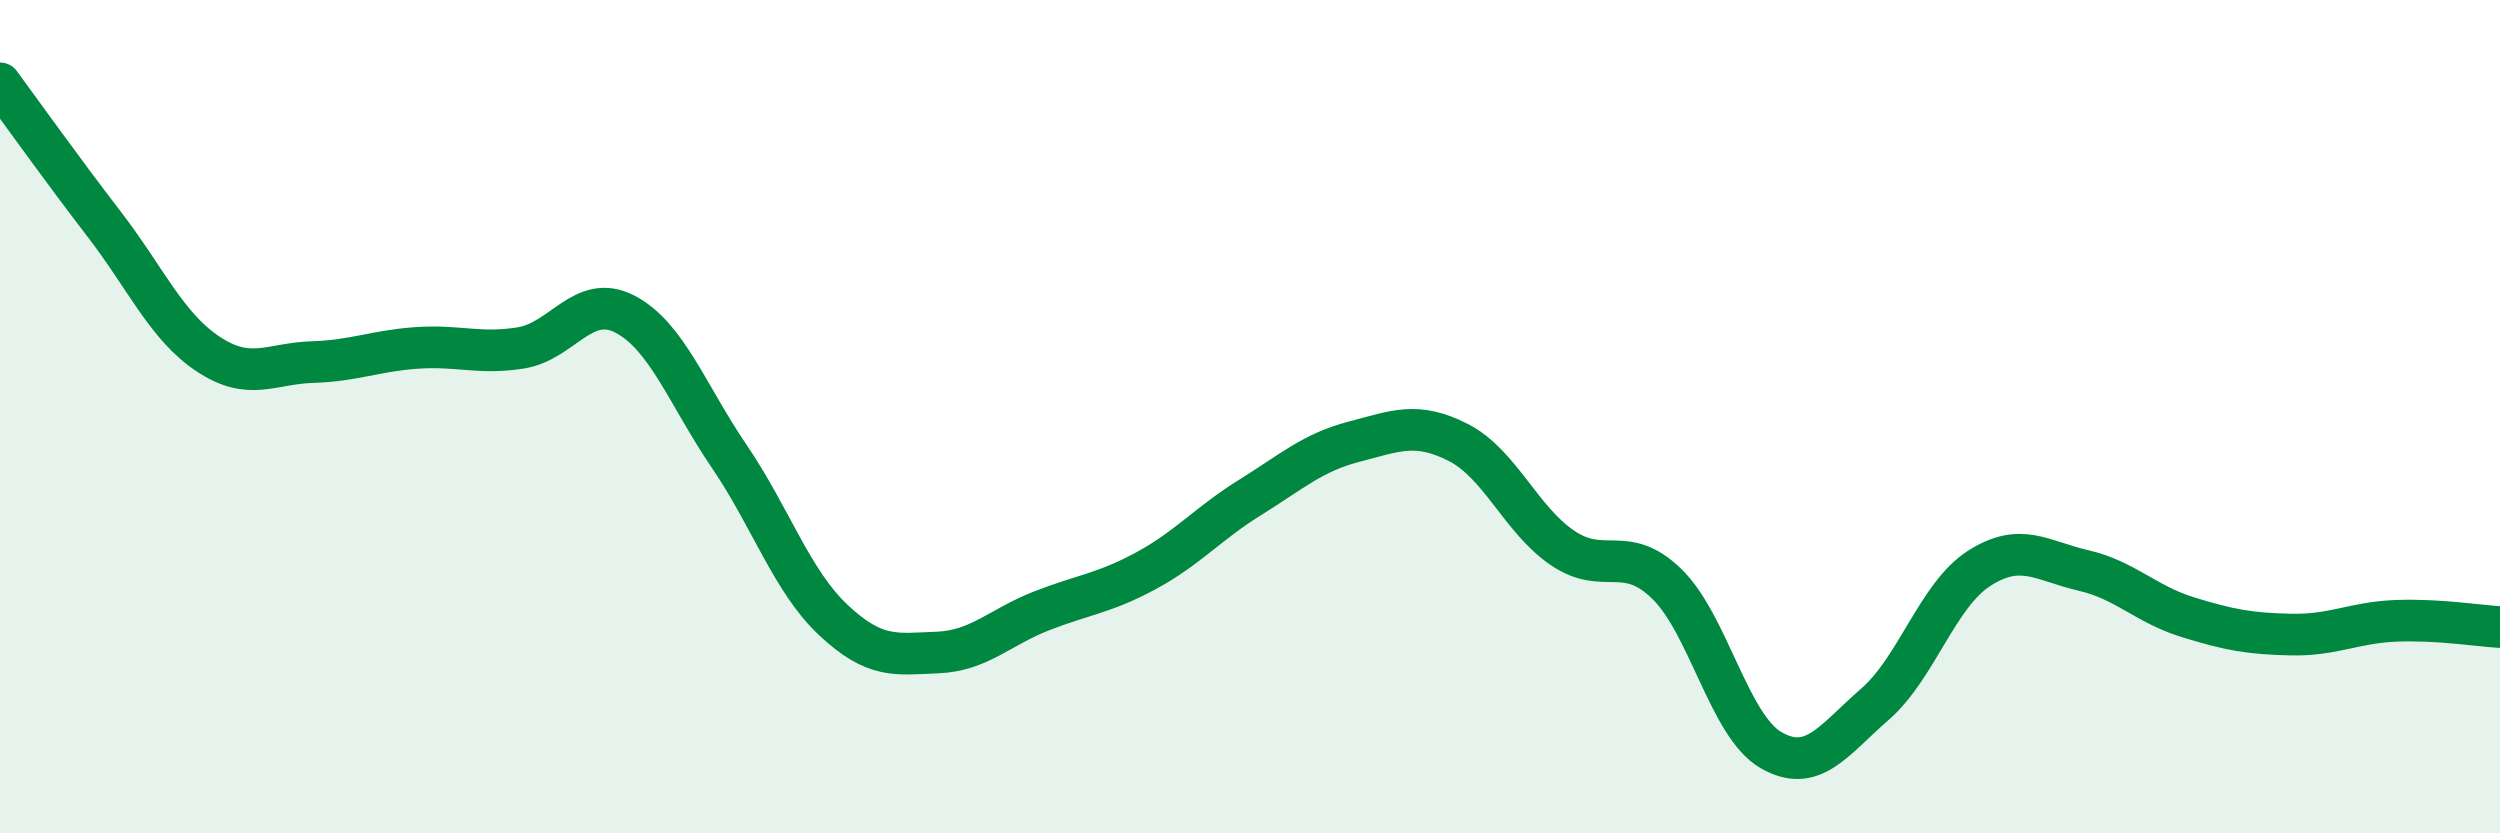
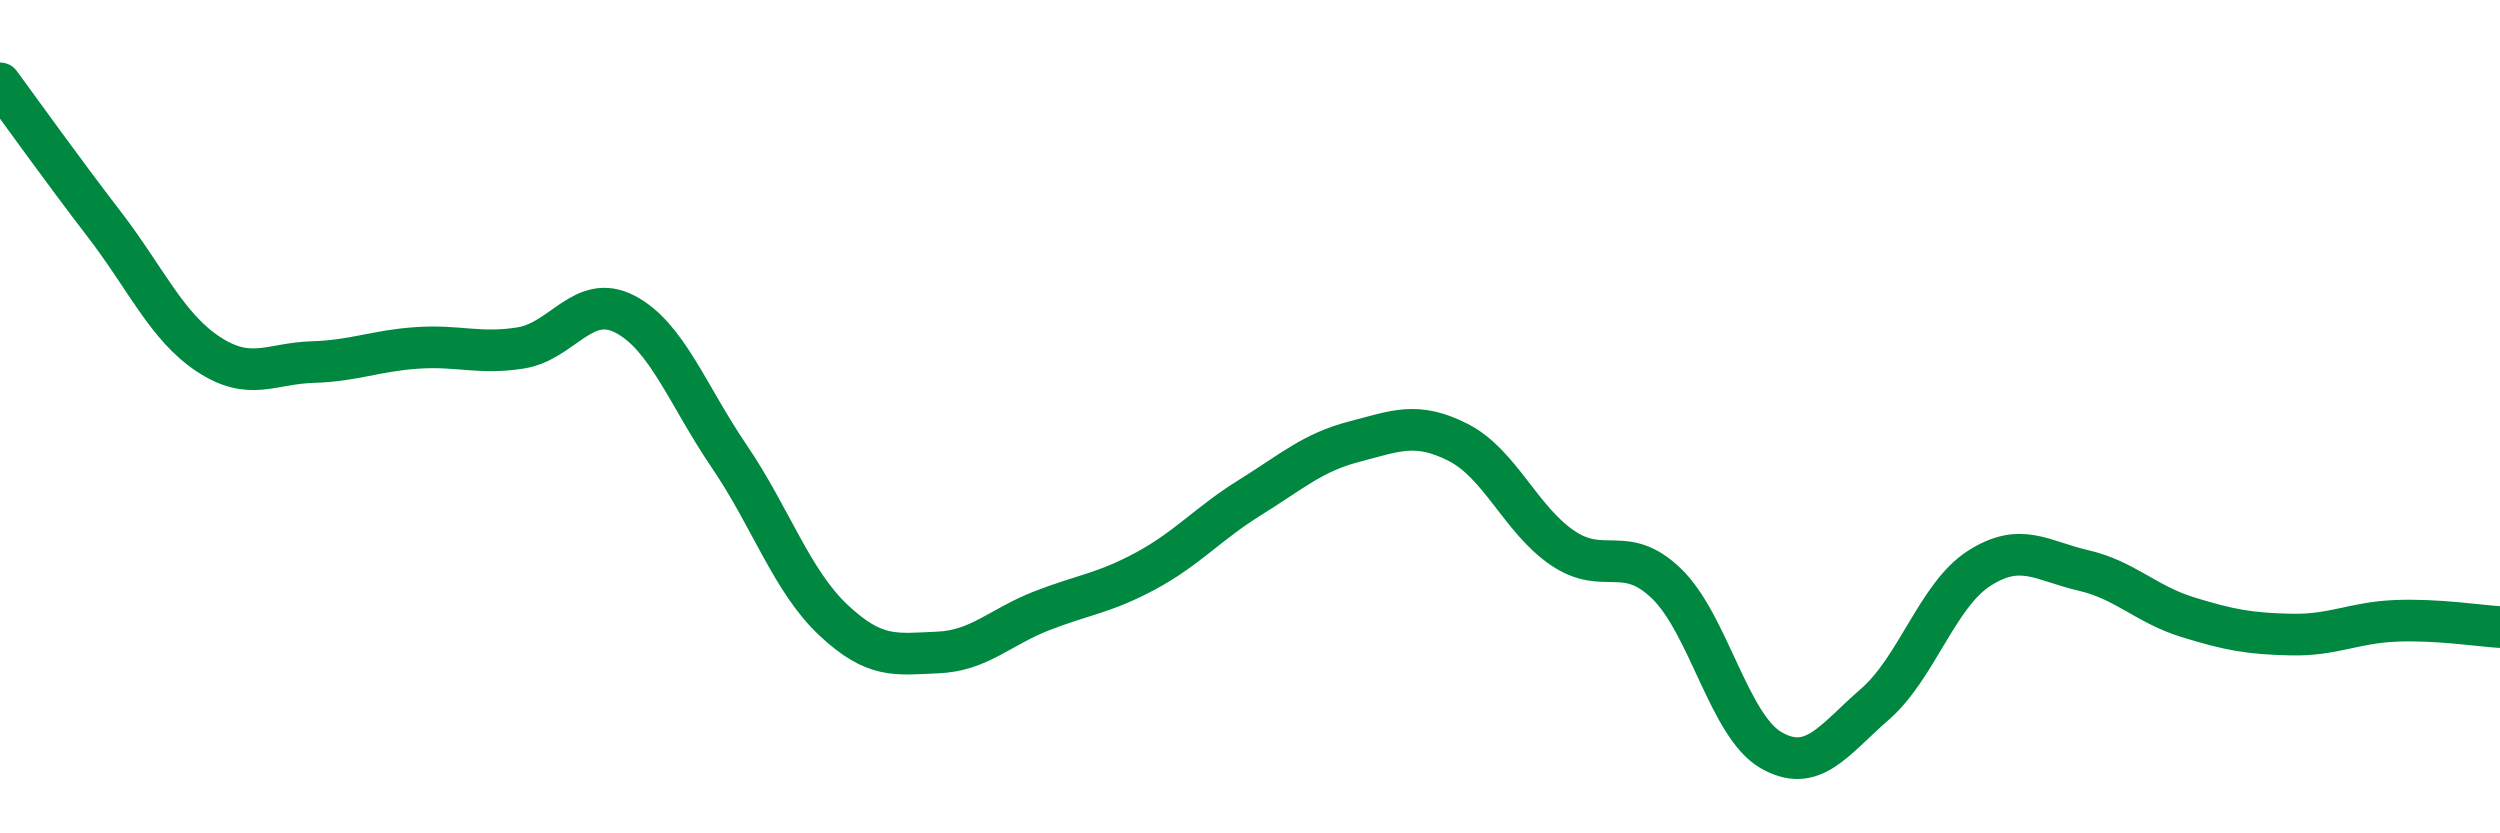
<svg xmlns="http://www.w3.org/2000/svg" width="60" height="20" viewBox="0 0 60 20">
-   <path d="M 0,2 C 0.5,2.68 1.5,4.08 2.5,5.38 C 3.5,6.68 4,7.84 5,8.5 C 6,9.16 6.5,8.72 7.5,8.69 C 8.5,8.66 9,8.42 10,8.35 C 11,8.28 11.5,8.51 12.5,8.35 C 13.5,8.19 14,7.02 15,7.54 C 16,8.06 16.5,9.48 17.5,10.95 C 18.5,12.42 19,13.94 20,14.88 C 21,15.82 21.5,15.7 22.5,15.66 C 23.5,15.62 24,15.05 25,14.66 C 26,14.27 26.5,14.24 27.5,13.7 C 28.5,13.16 29,12.56 30,11.94 C 31,11.32 31.5,10.86 32.5,10.6 C 33.5,10.34 34,10.11 35,10.62 C 36,11.13 36.5,12.47 37.5,13.15 C 38.5,13.83 39,13.04 40,14.01 C 41,14.98 41.5,17.42 42.5,18 C 43.5,18.58 44,17.77 45,16.9 C 46,16.03 46.5,14.28 47.5,13.64 C 48.5,13 49,13.46 50,13.69 C 51,13.92 51.5,14.5 52.5,14.81 C 53.5,15.12 54,15.21 55,15.23 C 56,15.25 56.5,14.94 57.5,14.9 C 58.5,14.86 59.5,15.02 60,15.05L60 20L0 20Z" fill="#008740" opacity="0.1" stroke-linecap="round" stroke-linejoin="round" />
  <path d="M 0,2 C 0.5,2.68 1.5,4.08 2.5,5.38 C 3.5,6.68 4,7.84 5,8.5 C 6,9.16 6.5,8.72 7.5,8.69 C 8.5,8.66 9,8.42 10,8.35 C 11,8.28 11.5,8.51 12.5,8.35 C 13.5,8.19 14,7.02 15,7.54 C 16,8.06 16.5,9.48 17.5,10.95 C 18.5,12.42 19,13.94 20,14.88 C 21,15.82 21.5,15.7 22.5,15.66 C 23.5,15.62 24,15.05 25,14.66 C 26,14.27 26.5,14.24 27.5,13.7 C 28.5,13.16 29,12.56 30,11.94 C 31,11.32 31.5,10.86 32.5,10.6 C 33.5,10.34 34,10.11 35,10.62 C 36,11.13 36.5,12.47 37.5,13.15 C 38.5,13.83 39,13.04 40,14.01 C 41,14.98 41.5,17.42 42.5,18 C 43.5,18.58 44,17.77 45,16.9 C 46,16.03 46.5,14.28 47.5,13.64 C 48.5,13 49,13.46 50,13.69 C 51,13.92 51.5,14.5 52.5,14.81 C 53.5,15.12 54,15.21 55,15.23 C 56,15.25 56.5,14.94 57.5,14.9 C 58.5,14.86 59.5,15.02 60,15.05" stroke="#008740" stroke-width="1" fill="none" stroke-linecap="round" stroke-linejoin="round" />
</svg>